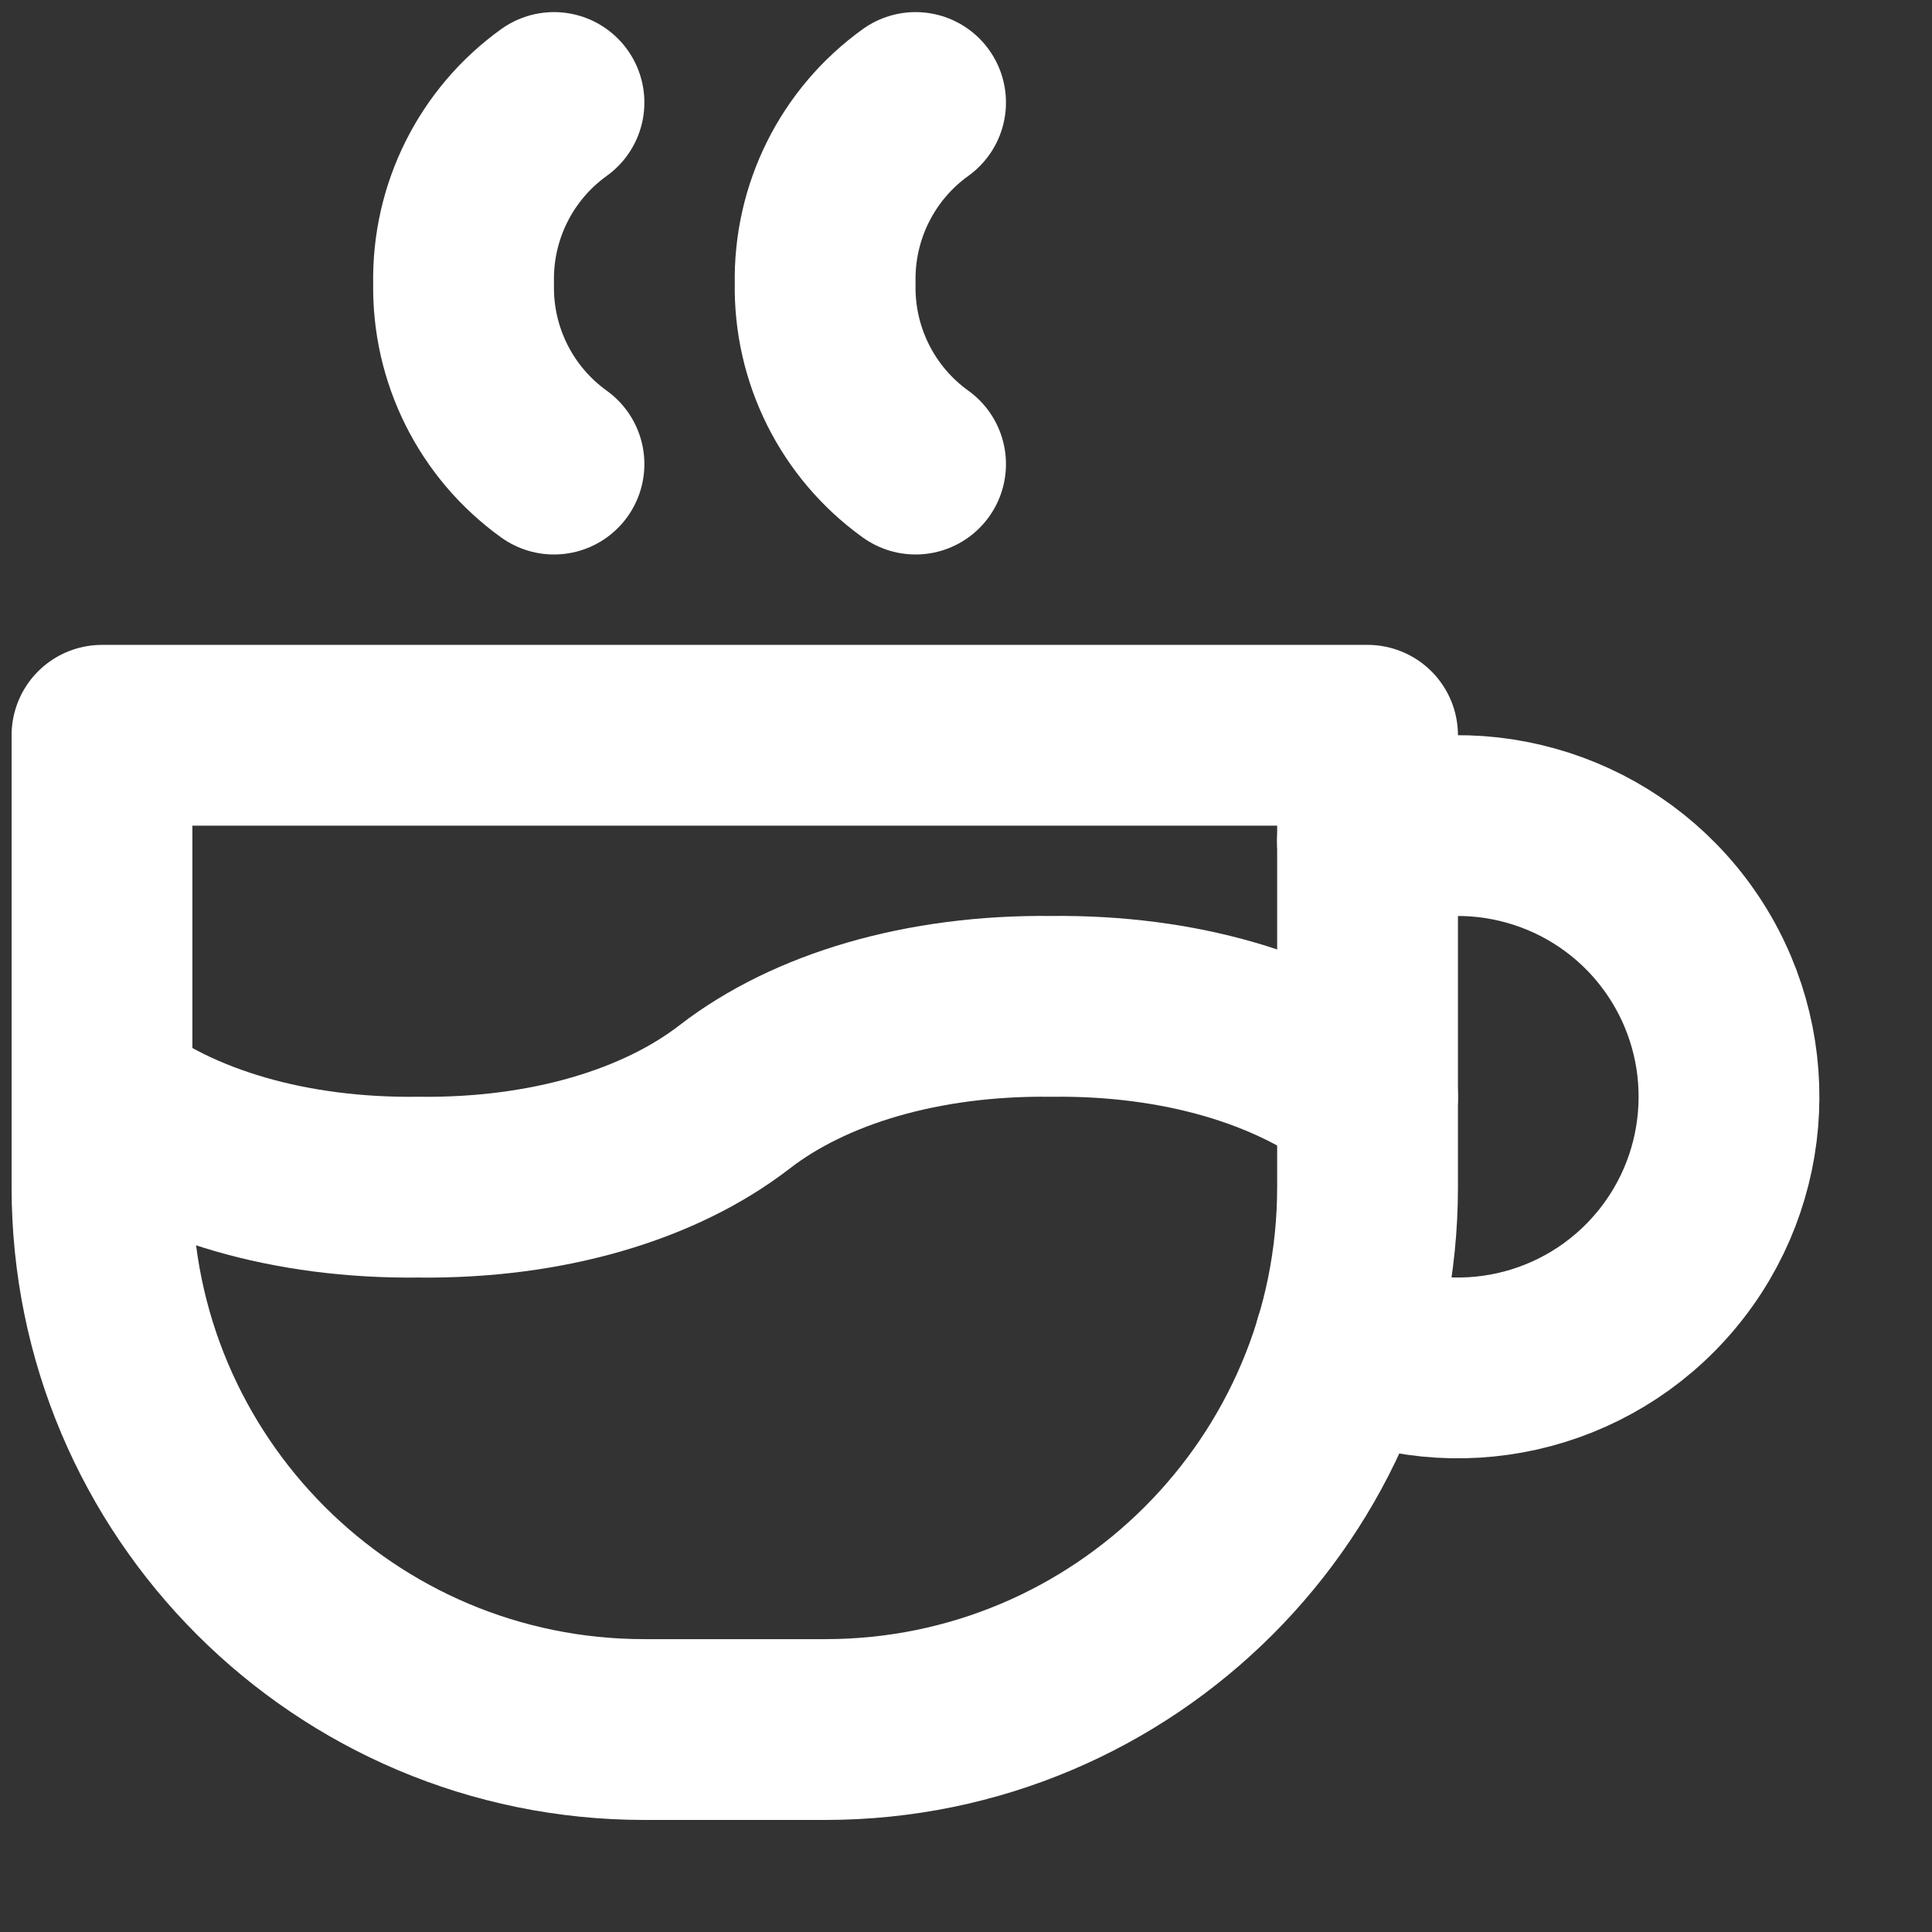
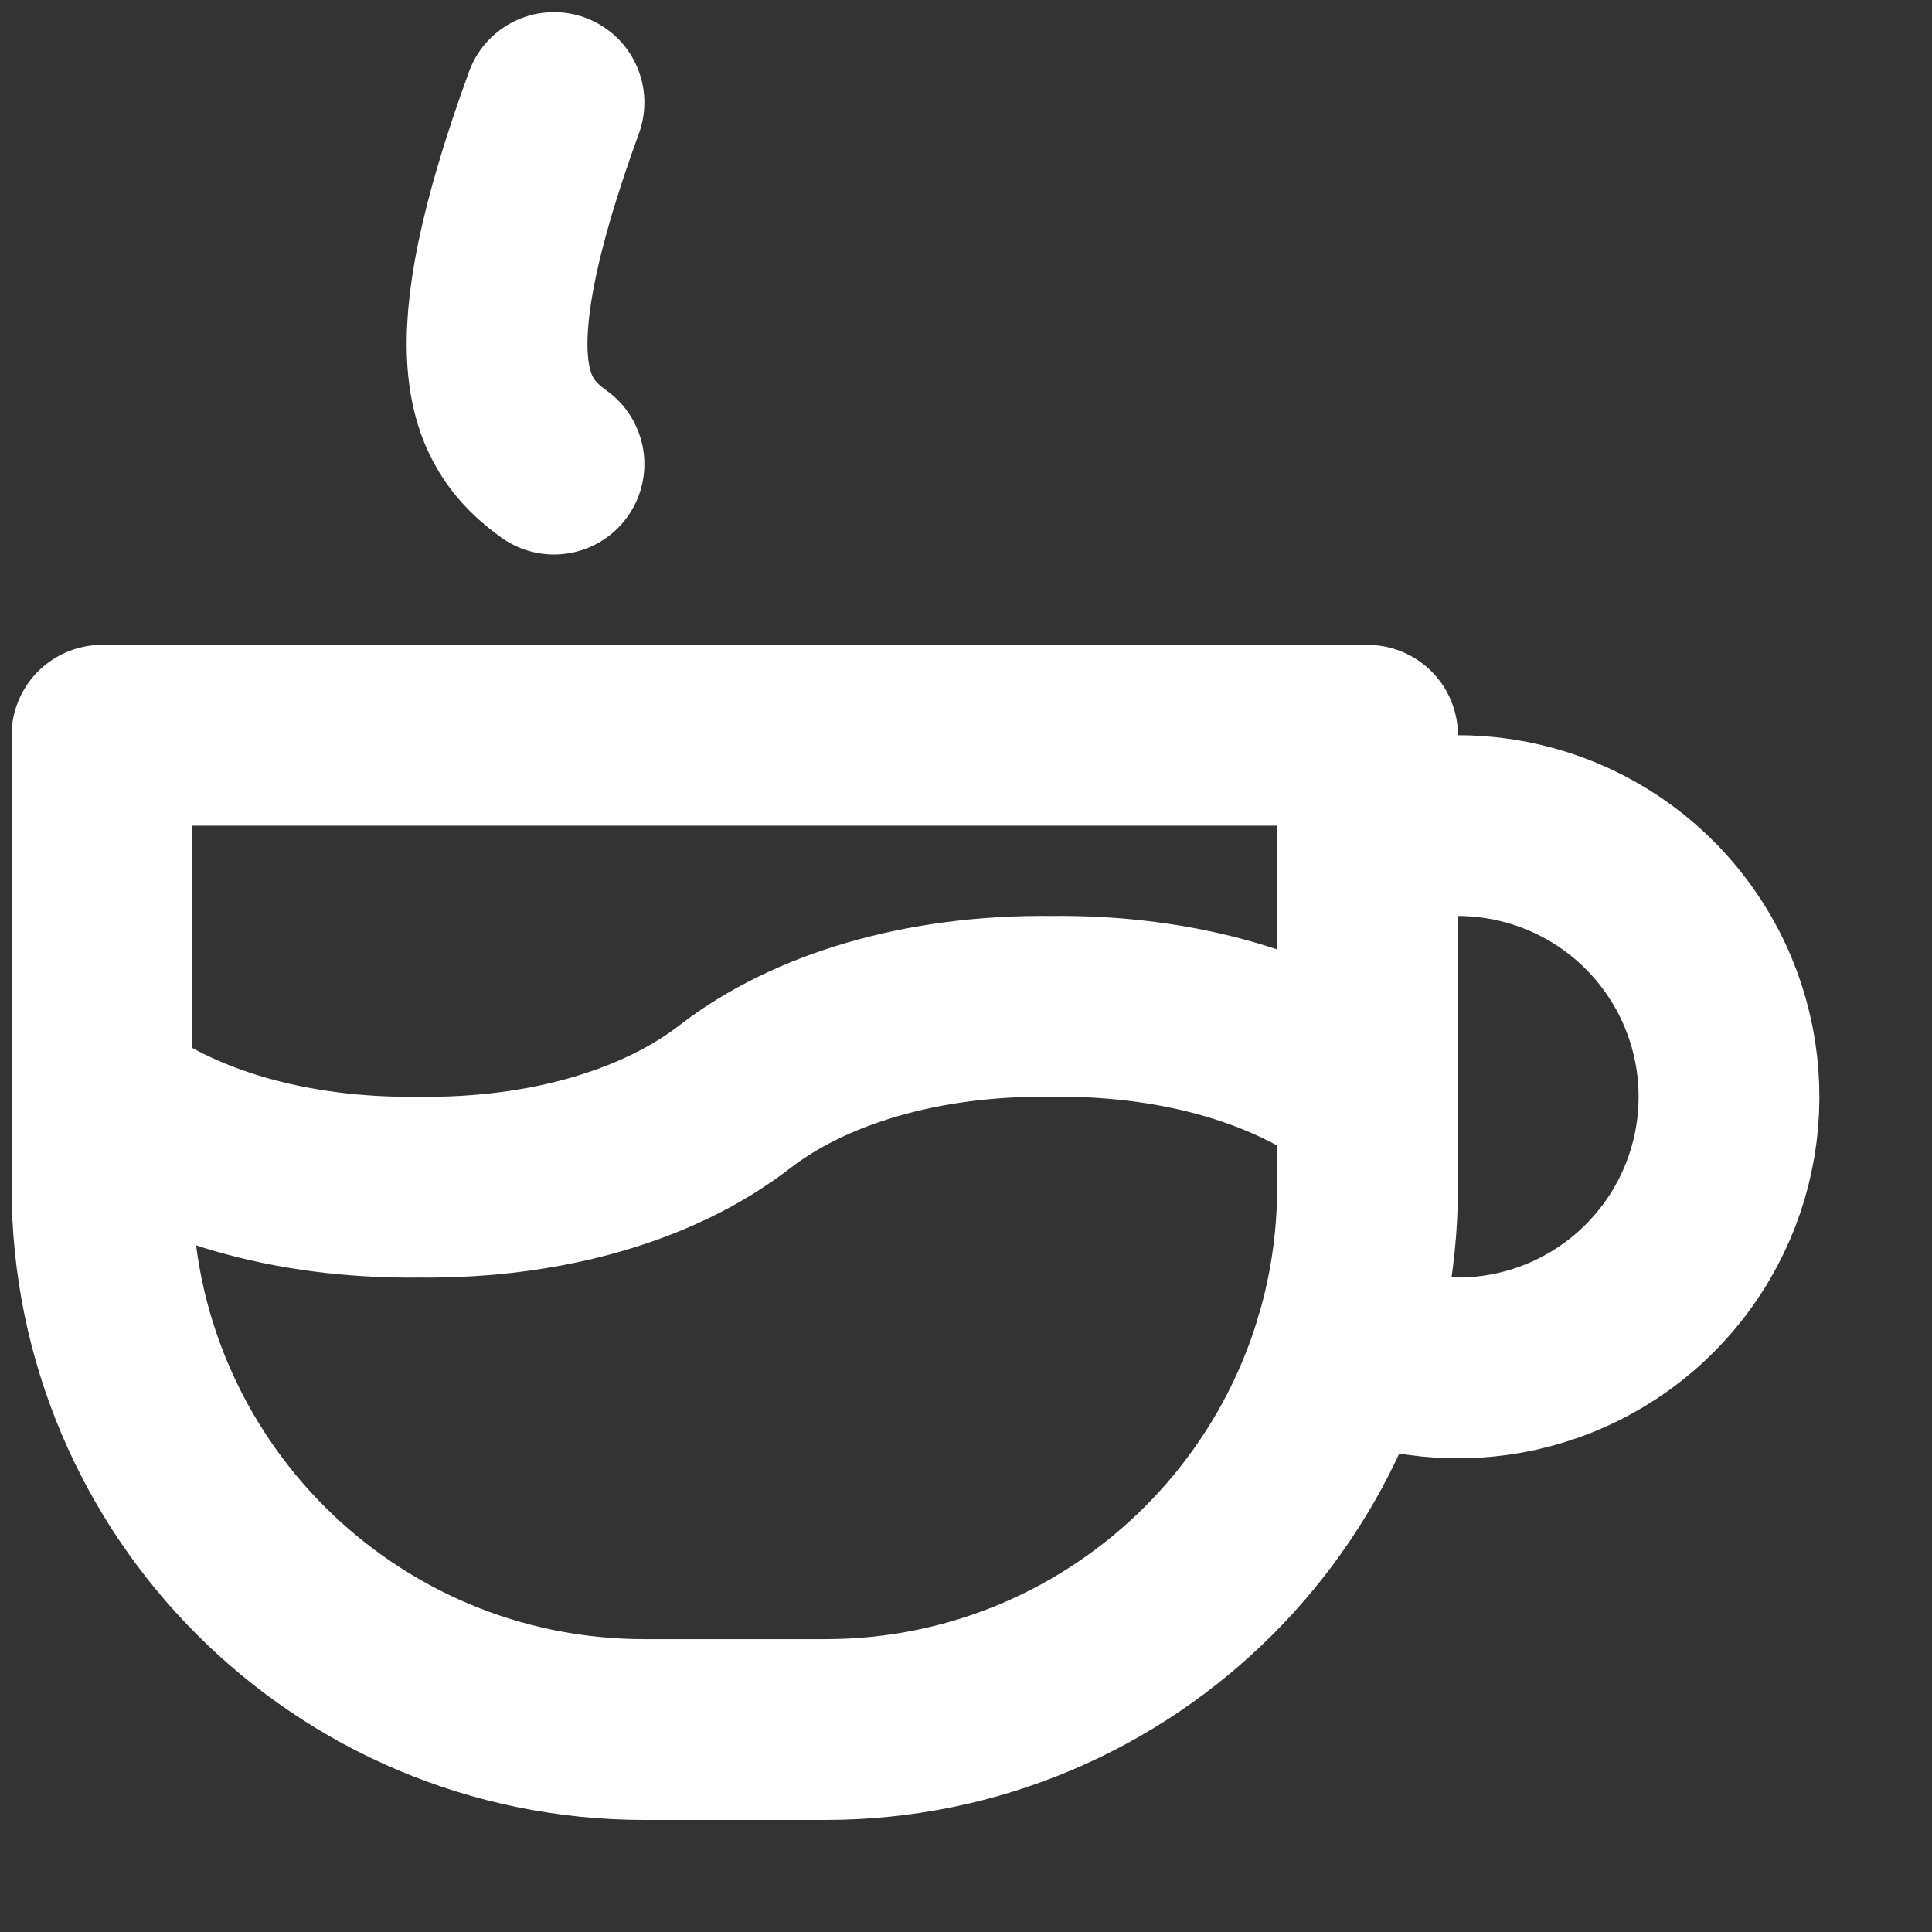
<svg xmlns="http://www.w3.org/2000/svg" width="19" height="19">
  <rect width="100%" height="100%" fill="#333333" stroke="none" />
  <path fill="none" stroke="white" stroke-width="1.778" stroke-linecap="round" stroke-linejoin="round" transform="translate(1.003 9.897)" d="M0 0.889C0.738 1.46 1.846 1.793 3.112 1.778C4.377 1.793 5.485 1.46 6.223 0.889C6.961 0.319 8.07 -0.015 9.335 0C10.6 -0.015 11.708 0.319 12.446 0.889" fill-rule="evenodd" />
-   <path fill="none" stroke="white" stroke-width="1.778" stroke-linecap="round" stroke-linejoin="round" transform="translate(4.559 1.008)" d="M0.889 0C0.318 0.41 -0.014 1.075 0 1.778C-0.014 2.481 0.318 3.146 0.889 3.556" fill-rule="evenodd" />
-   <path fill="none" stroke="white" stroke-width="1.778" stroke-linecap="round" stroke-linejoin="round" transform="translate(8.115 1.008)" d="M0.889 0C0.318 0.41 -0.014 1.075 0 1.778C-0.014 2.481 0.318 3.146 0.889 3.556" fill-rule="evenodd" />
+   <path fill="none" stroke="white" stroke-width="1.778" stroke-linecap="round" stroke-linejoin="round" transform="translate(4.559 1.008)" d="M0.889 0C-0.014 2.481 0.318 3.146 0.889 3.556" fill-rule="evenodd" />
  <path fill="none" stroke="white" stroke-width="1.778" stroke-linecap="round" stroke-linejoin="round" transform="translate(1.003 7.231)" d="M0 0L12.446 0L12.446 4.444C12.446 7.39 10.058 9.778 7.112 9.778L5.334 9.778C2.388 9.778 0 7.39 0 4.444L0 0Z" fill-rule="evenodd" />
  <path fill="none" stroke="white" stroke-width="1.778" stroke-linecap="round" stroke-linejoin="round" transform="translate(13.224 8.119)" d="M0 5.09C1.092 5.592 2.385 5.301 3.157 4.379C3.929 3.458 3.989 2.134 3.304 1.147C2.619 0.159 1.357 -0.248 0.224 0.153" fill-rule="evenodd" />
</svg>